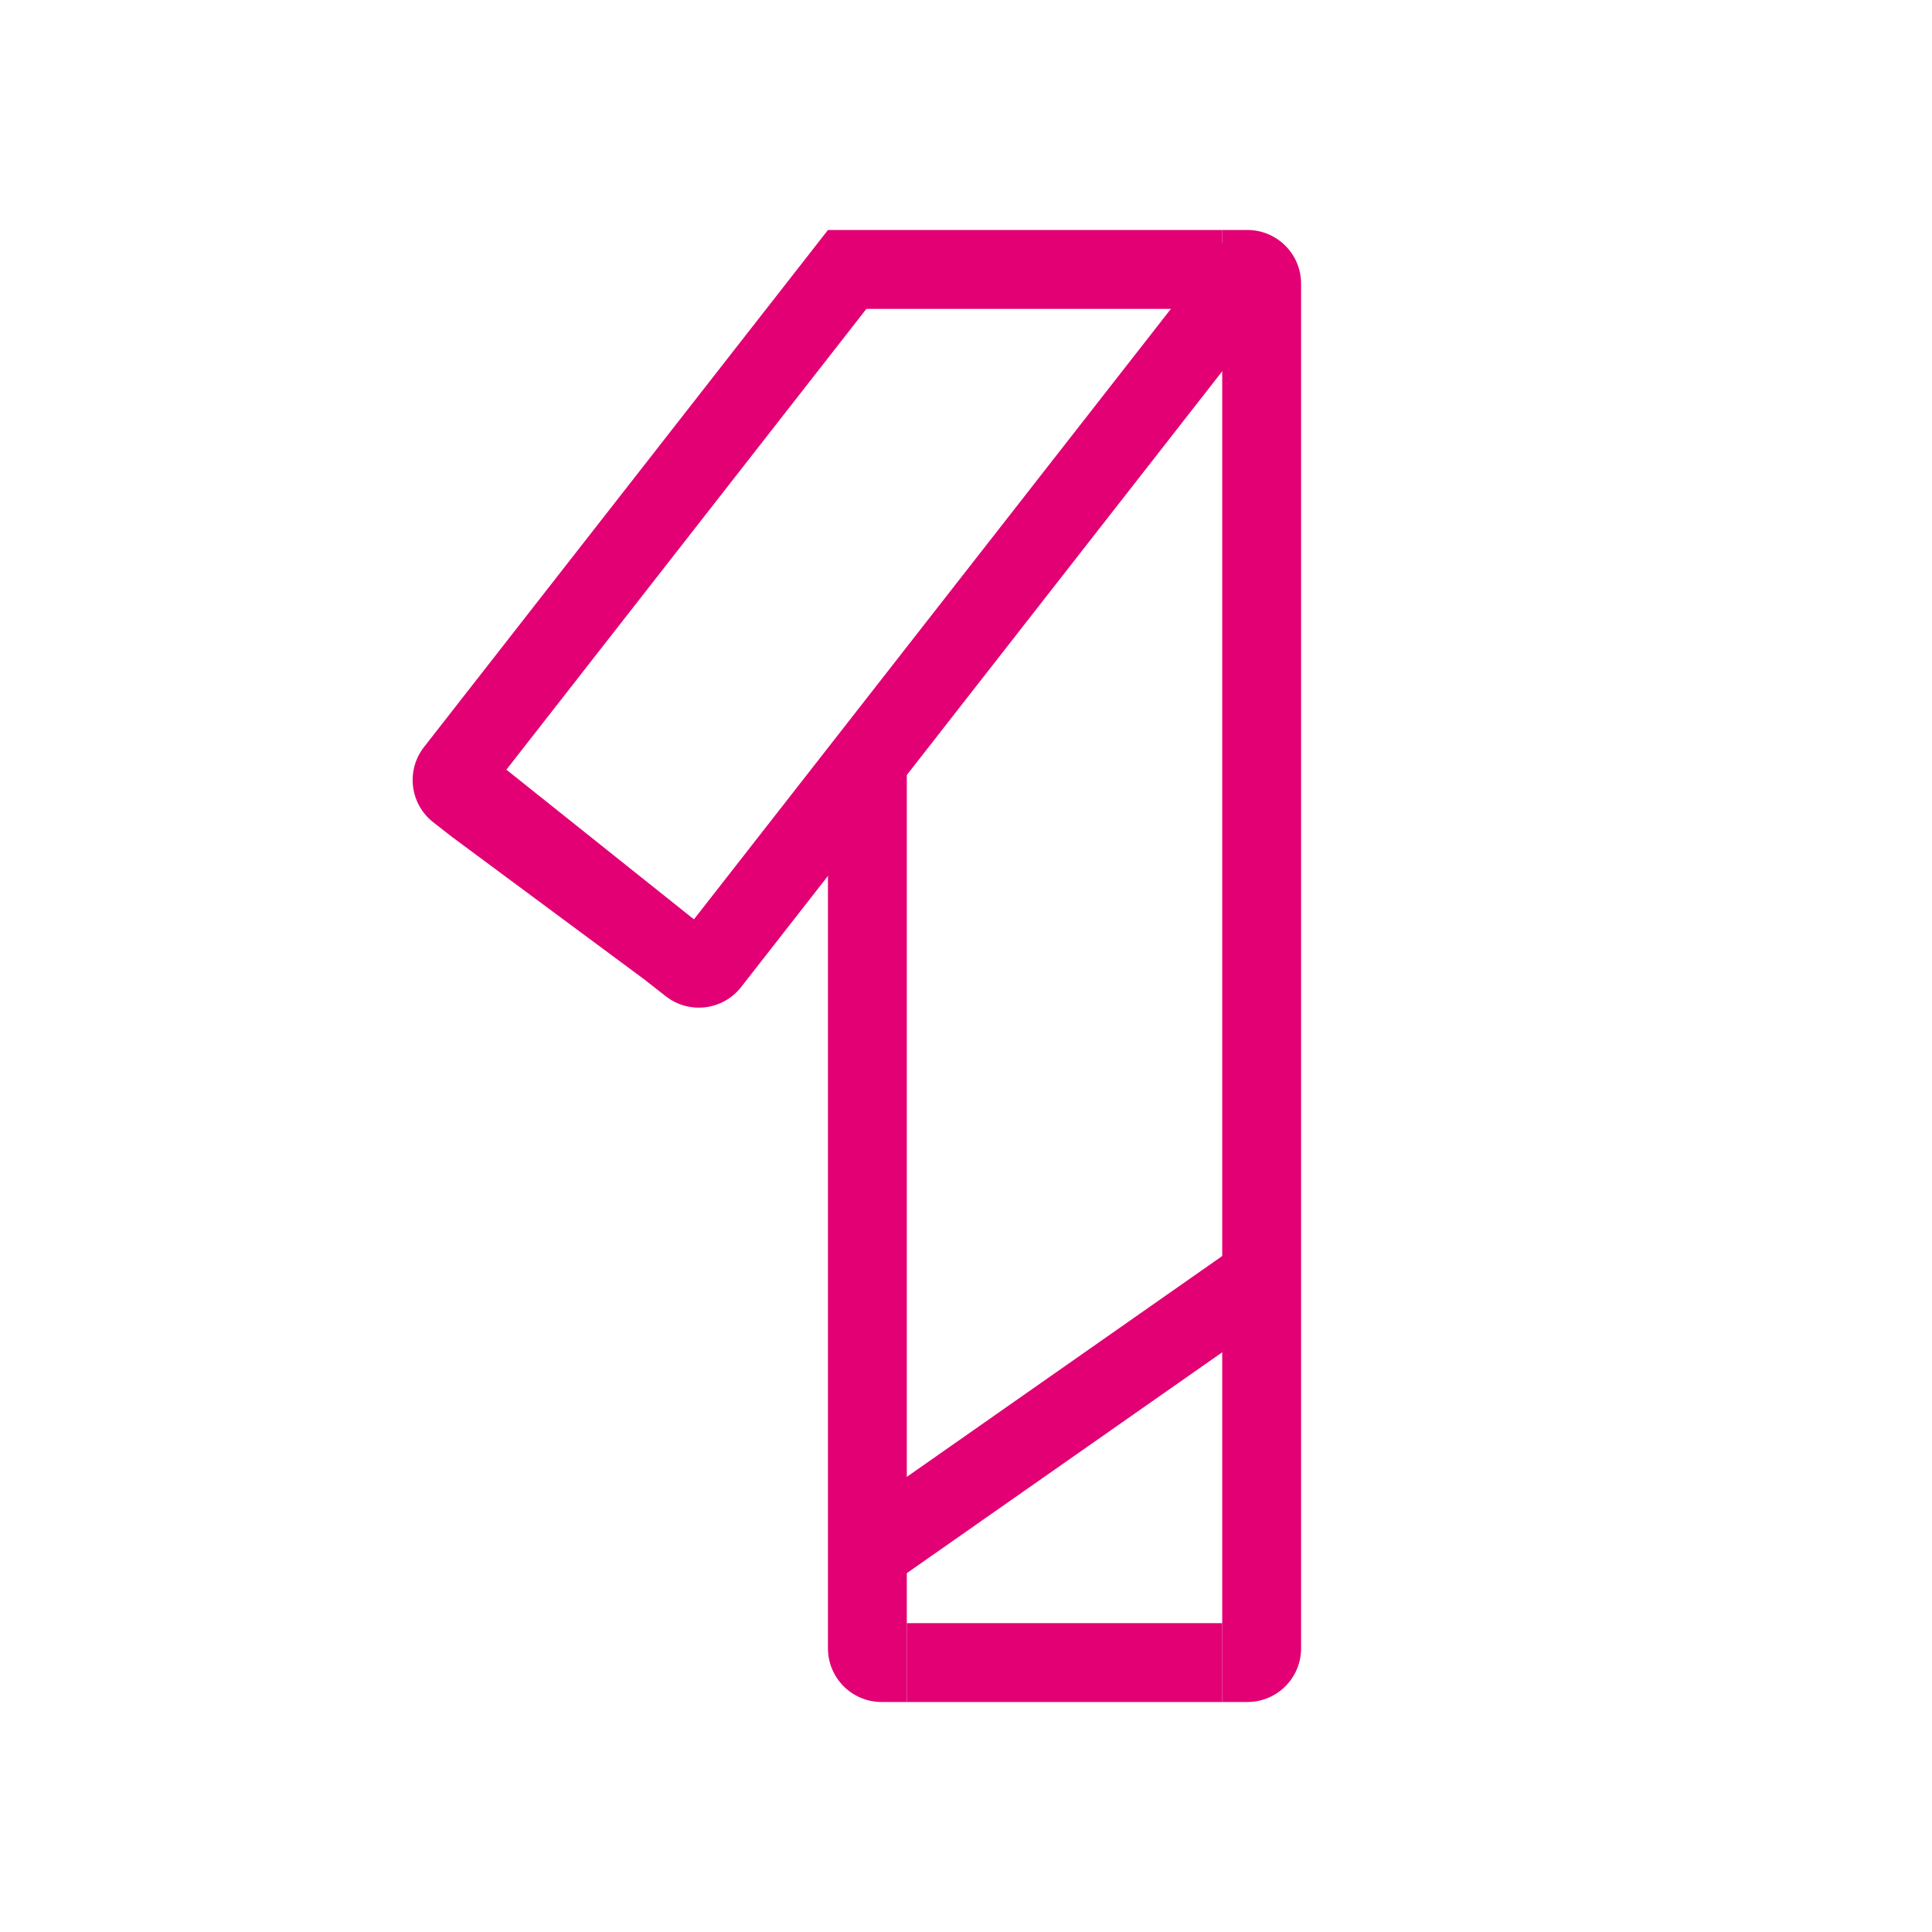
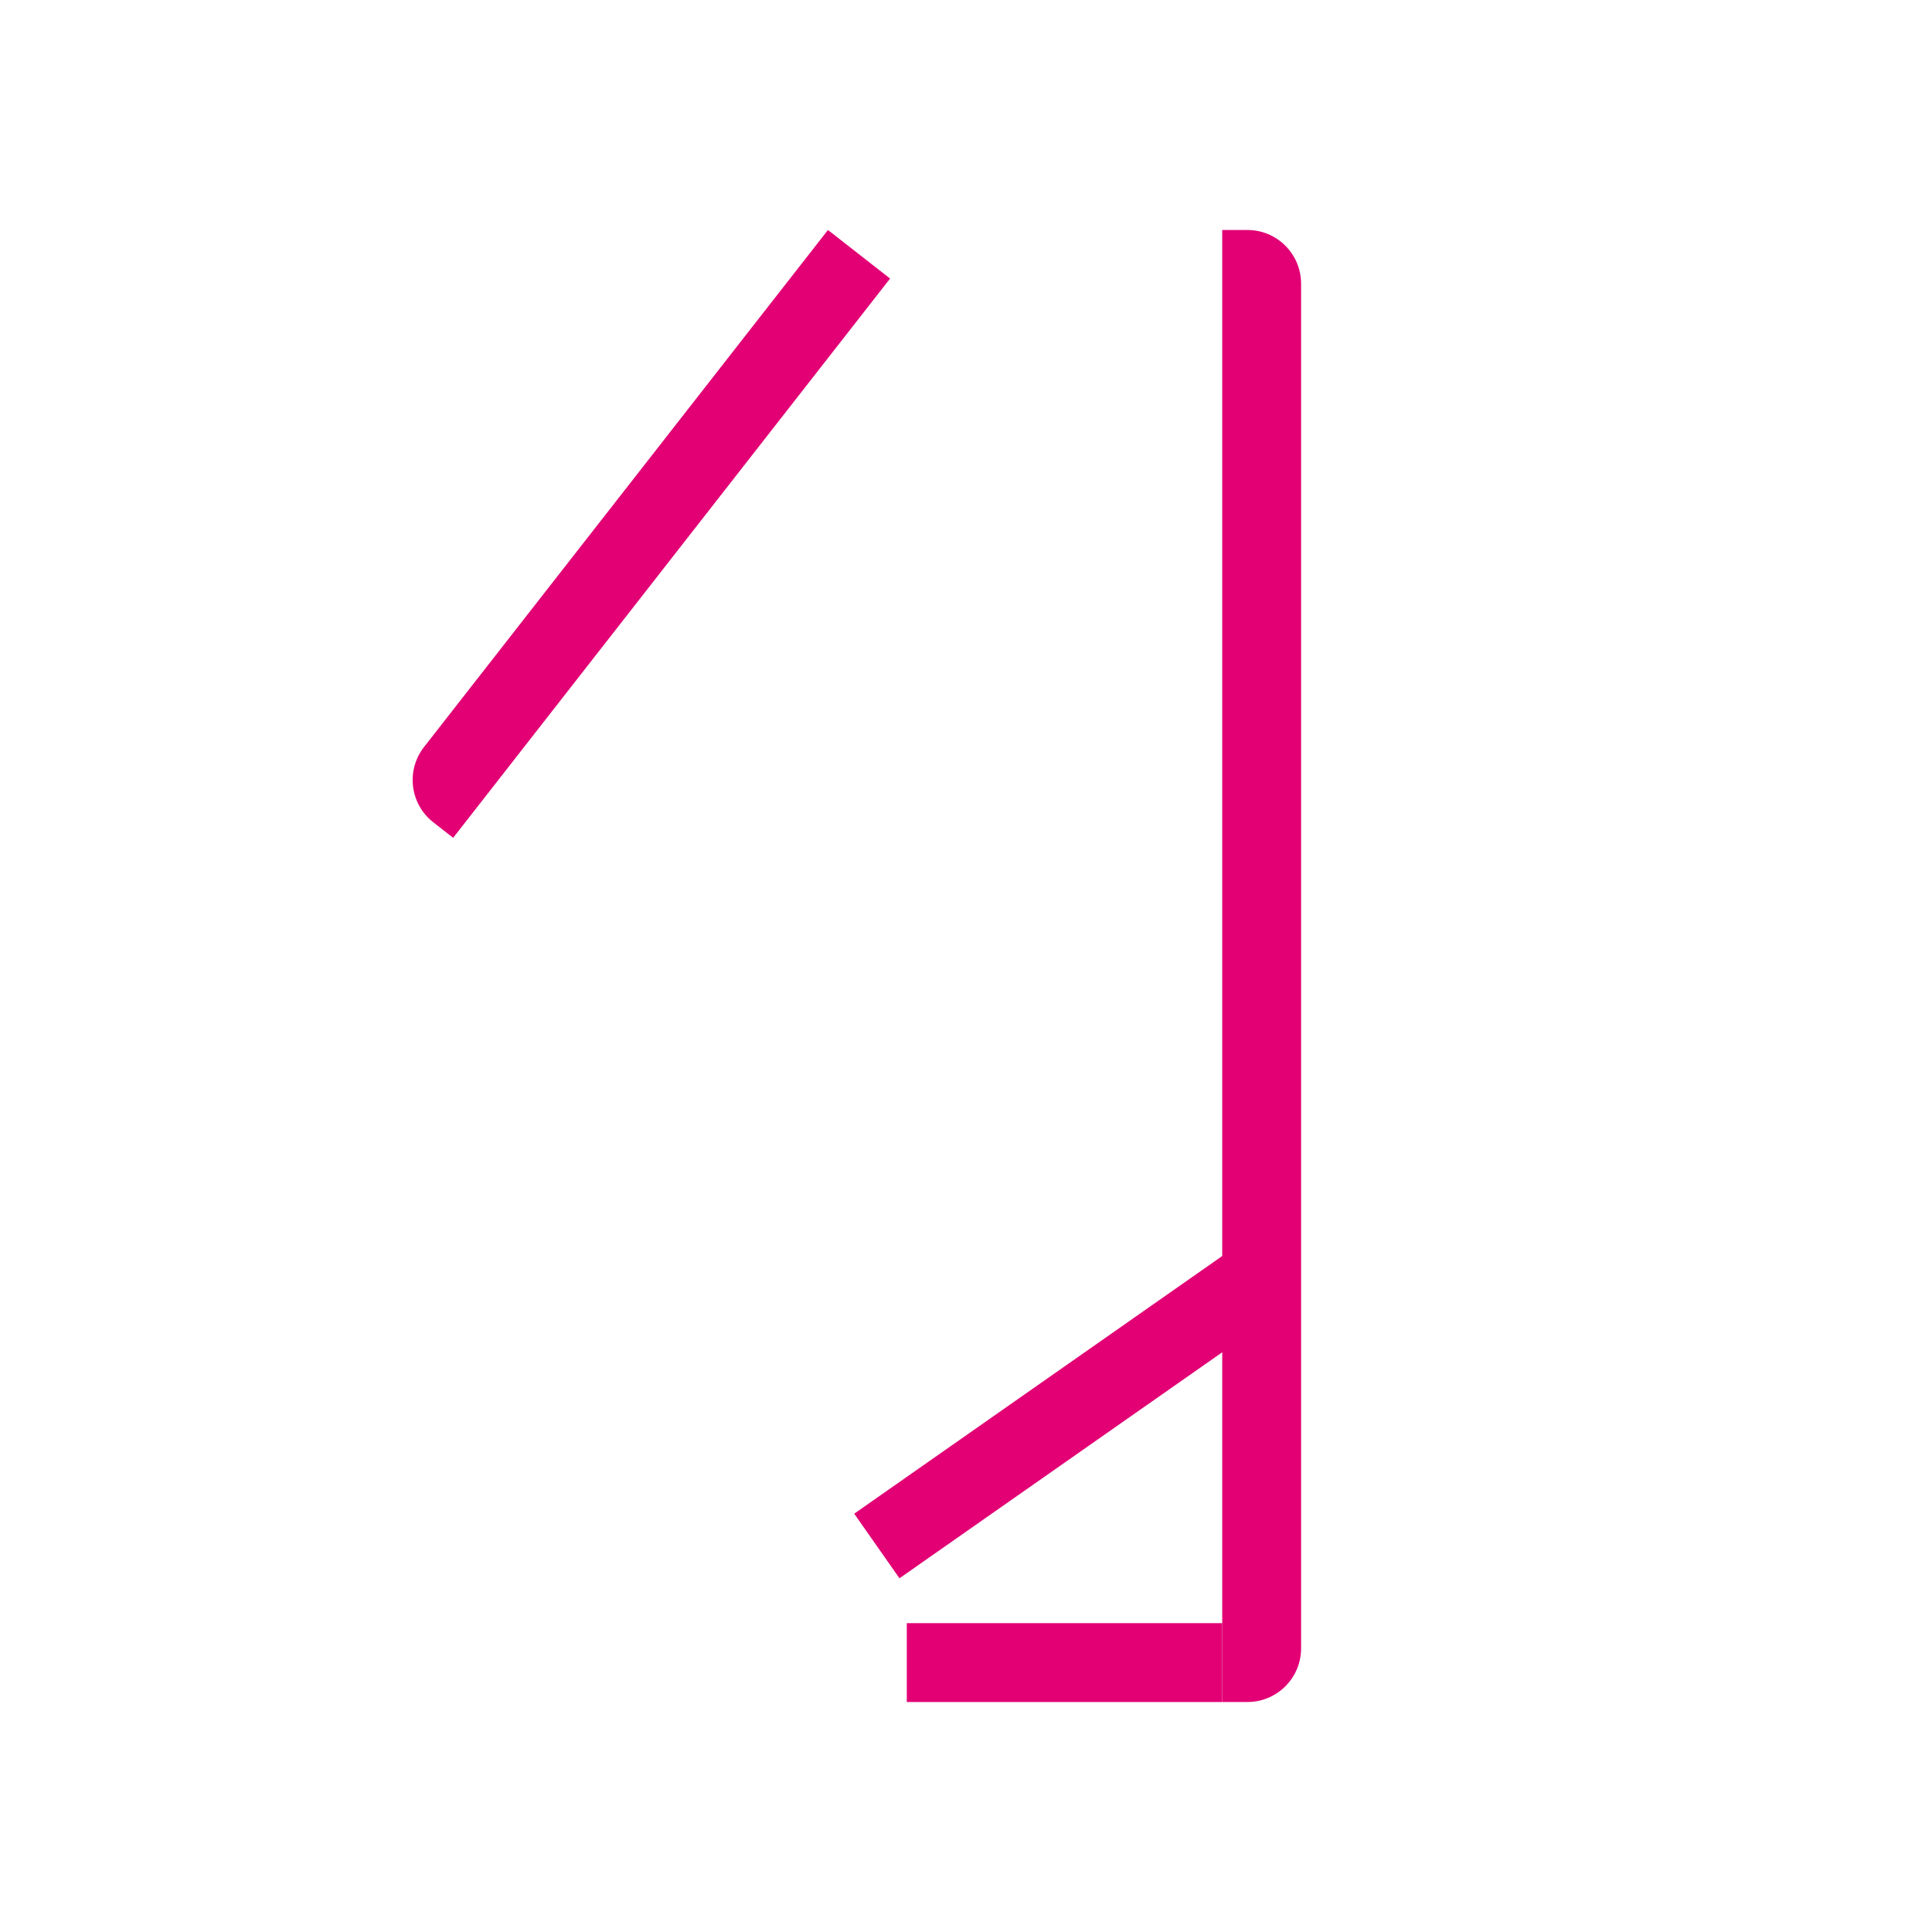
<svg xmlns="http://www.w3.org/2000/svg" width="84" height="84" viewBox="0 0 84 84" fill="none">
  <path d="M53.14 10H54.236C55.524 10 56.569 11.045 56.569 12.333V71.667C56.569 72.955 55.524 74 54.236 74H53.14V10Z" fill="#E20074" />
-   <rect x="35.998" y="10" width="17.143" height="3.429" fill="#E20074" />
-   <path d="M19.823 31.714L31.998 41.429L28.089 42.64L19.701 36.423L19.823 31.714Z" fill="#E20074" />
  <rect x="39.426" y="70.572" width="13.714" height="3.429" fill="#E20074" />
-   <path d="M35.998 32.857H39.426V74H38.331C37.042 74 35.998 72.955 35.998 71.667V32.857Z" fill="#E20074" />
  <path d="M53.194 54.572L55.161 57.38L39.107 68.621L37.14 65.813L53.194 54.572Z" fill="#E20074" />
  <path d="M35.998 10L38.699 12.111L19.702 36.427L18.839 35.752C17.823 34.959 17.643 33.493 18.437 32.477L35.998 10Z" fill="#E20074" />
-   <path d="M53.588 10L56.29 12.111L32.224 42.914C31.43 43.93 29.964 44.11 28.948 43.316L28.085 42.642L53.588 10Z" fill="#E20074" />
</svg>